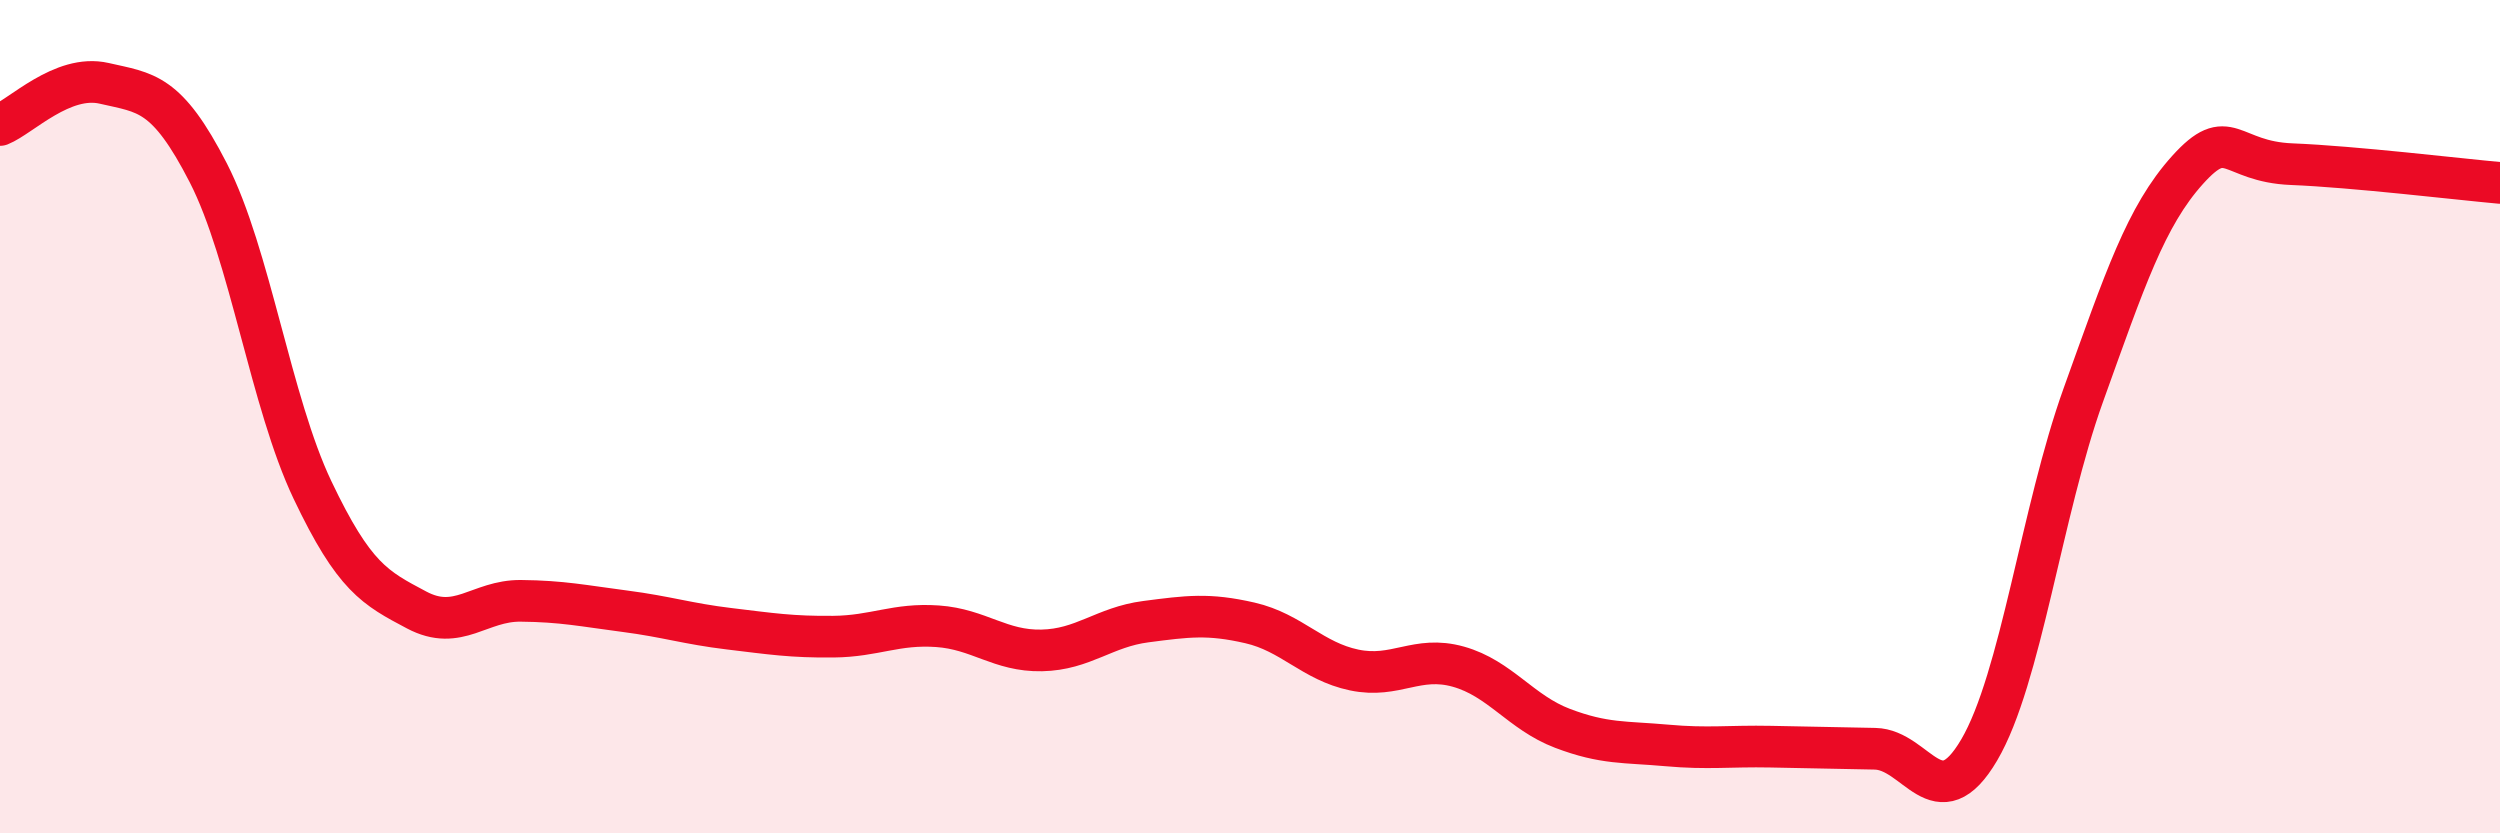
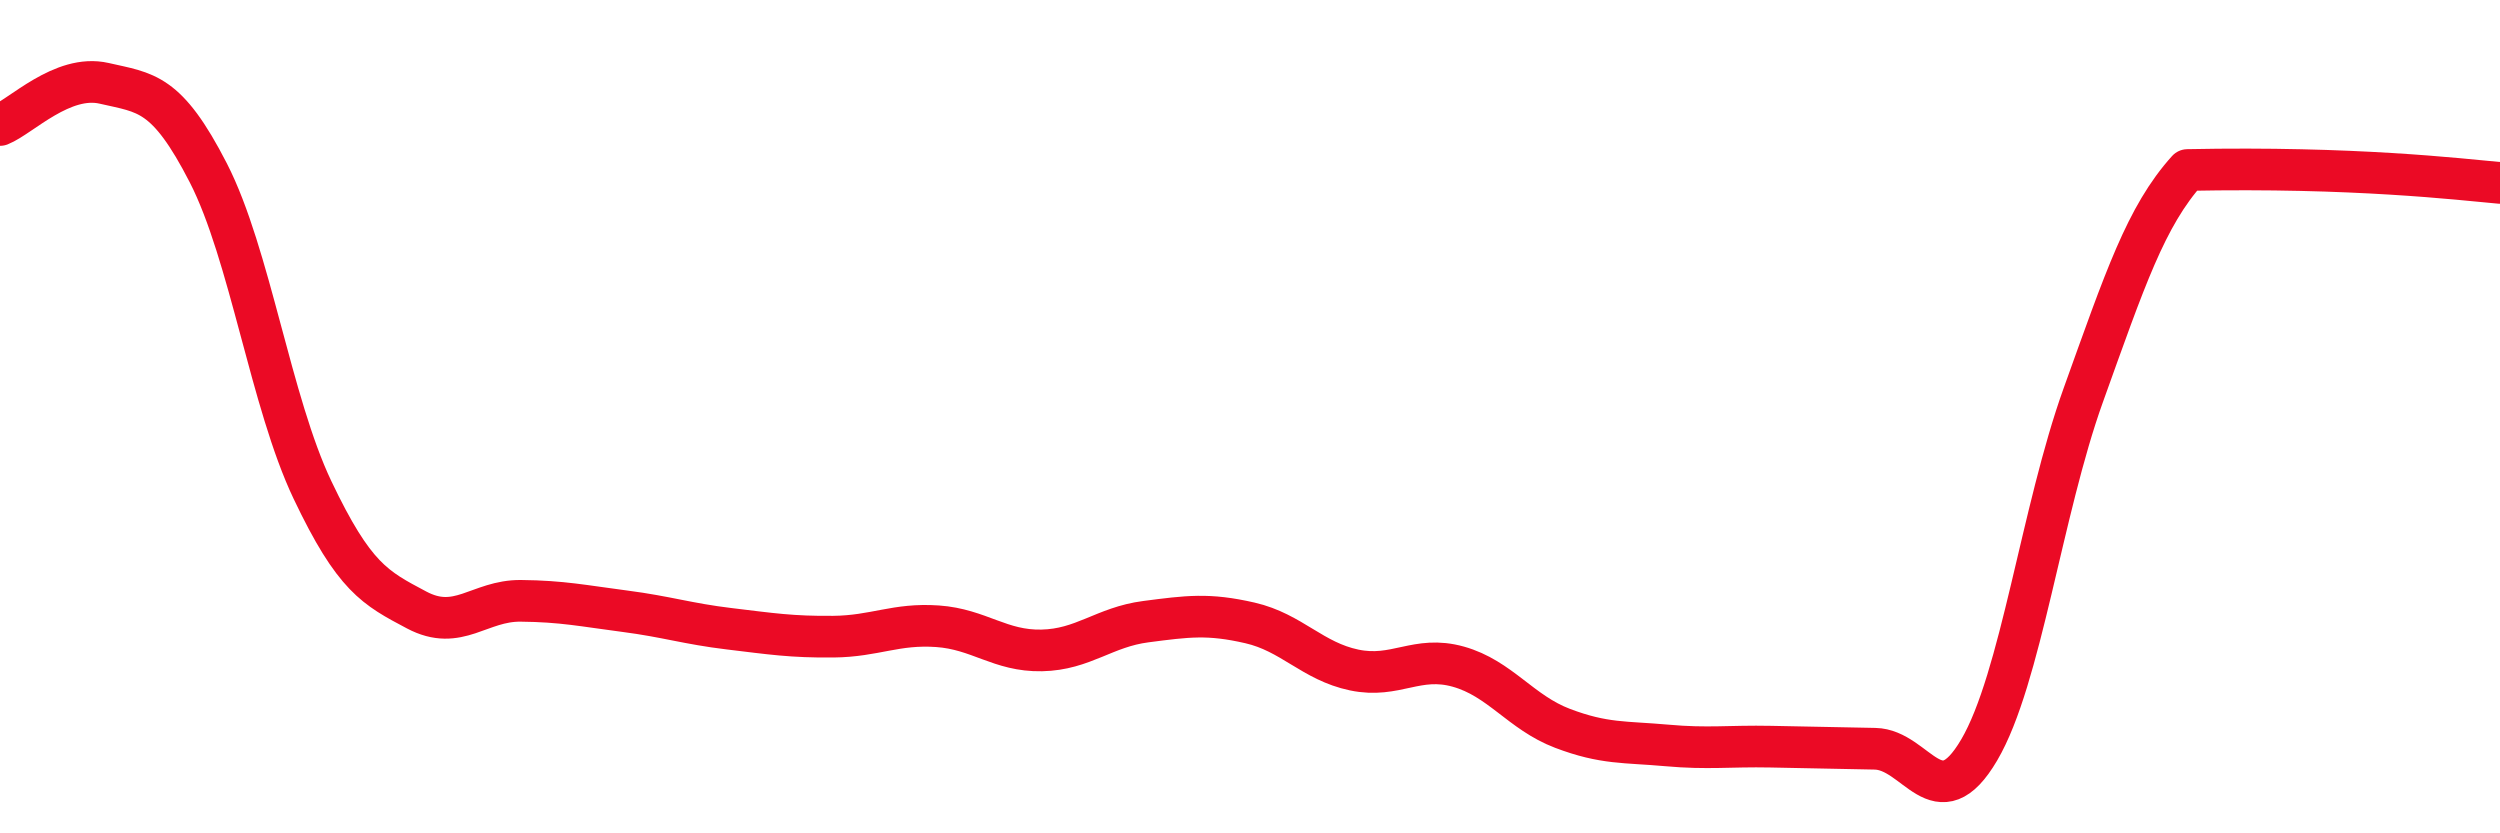
<svg xmlns="http://www.w3.org/2000/svg" width="60" height="20" viewBox="0 0 60 20">
-   <path d="M 0,3 C 0.5,2.8 1.5,1.77 2.5,2 C 3.5,2.23 4,2.2 5,4.15 C 6,6.1 6.5,9.66 7.5,11.76 C 8.5,13.86 9,14.11 10,14.64 C 11,15.17 11.5,14.41 12.5,14.42 C 13.5,14.43 14,14.54 15,14.67 C 16,14.8 16.5,14.97 17.5,15.09 C 18.5,15.21 19,15.29 20,15.28 C 21,15.27 21.5,14.96 22.5,15.03 C 23.5,15.1 24,15.63 25,15.61 C 26,15.59 26.5,15.05 27.5,14.92 C 28.5,14.79 29,14.72 30,14.95 C 31,15.18 31.5,15.87 32.5,16.08 C 33.5,16.29 34,15.72 35,16 C 36,16.28 36.5,17.1 37.5,17.48 C 38.5,17.86 39,17.8 40,17.89 C 41,17.98 41.5,17.9 42.5,17.92 C 43.5,17.94 44,17.95 45,17.97 C 46,17.99 46.5,19.7 47.5,18 C 48.5,16.3 49,12.26 50,9.48 C 51,6.7 51.5,5.19 52.5,4.08 C 53.5,2.97 53.5,3.88 55,3.94 C 56.5,4 59,4.3 60,4.39L60 20L0 20Z" fill="#EB0A25" opacity="0.1" stroke-linecap="round" stroke-linejoin="round" />
-   <path d="M 0,3 C 0.5,2.8 1.5,1.77 2.5,2 C 3.5,2.23 4,2.2 5,4.15 C 6,6.1 6.5,9.66 7.5,11.76 C 8.5,13.86 9,14.11 10,14.64 C 11,15.17 11.5,14.41 12.5,14.42 C 13.5,14.43 14,14.54 15,14.67 C 16,14.8 16.5,14.97 17.5,15.09 C 18.5,15.21 19,15.29 20,15.28 C 21,15.27 21.5,14.96 22.5,15.03 C 23.5,15.1 24,15.63 25,15.61 C 26,15.59 26.5,15.05 27.5,14.92 C 28.5,14.79 29,14.72 30,14.95 C 31,15.18 31.5,15.87 32.5,16.08 C 33.5,16.29 34,15.72 35,16 C 36,16.28 36.5,17.1 37.5,17.48 C 38.5,17.86 39,17.8 40,17.89 C 41,17.98 41.5,17.9 42.5,17.92 C 43.5,17.94 44,17.95 45,17.97 C 46,17.99 46.5,19.7 47.5,18 C 48.5,16.3 49,12.26 50,9.48 C 51,6.7 51.5,5.19 52.5,4.08 C 53.5,2.97 53.5,3.88 55,3.94 C 56.5,4 59,4.3 60,4.39" stroke="#EB0A25" stroke-width="1" fill="none" stroke-linecap="round" stroke-linejoin="round" />
+   <path d="M 0,3 C 0.5,2.8 1.5,1.77 2.5,2 C 3.5,2.23 4,2.2 5,4.15 C 6,6.1 6.5,9.66 7.5,11.76 C 8.5,13.86 9,14.11 10,14.64 C 11,15.17 11.5,14.41 12.5,14.42 C 13.5,14.43 14,14.54 15,14.67 C 16,14.8 16.5,14.97 17.5,15.09 C 18.5,15.21 19,15.29 20,15.28 C 21,15.27 21.5,14.96 22.5,15.03 C 23.5,15.1 24,15.63 25,15.61 C 26,15.59 26.5,15.05 27.5,14.92 C 28.5,14.79 29,14.72 30,14.95 C 31,15.18 31.5,15.87 32.5,16.08 C 33.5,16.29 34,15.72 35,16 C 36,16.28 36.5,17.1 37.5,17.48 C 38.5,17.86 39,17.8 40,17.89 C 41,17.98 41.5,17.9 42.5,17.92 C 43.5,17.94 44,17.95 45,17.97 C 46,17.99 46.5,19.7 47.5,18 C 48.5,16.3 49,12.26 50,9.48 C 51,6.7 51.5,5.19 52.5,4.08 C 56.5,4 59,4.3 60,4.39" stroke="#EB0A25" stroke-width="1" fill="none" stroke-linecap="round" stroke-linejoin="round" />
</svg>